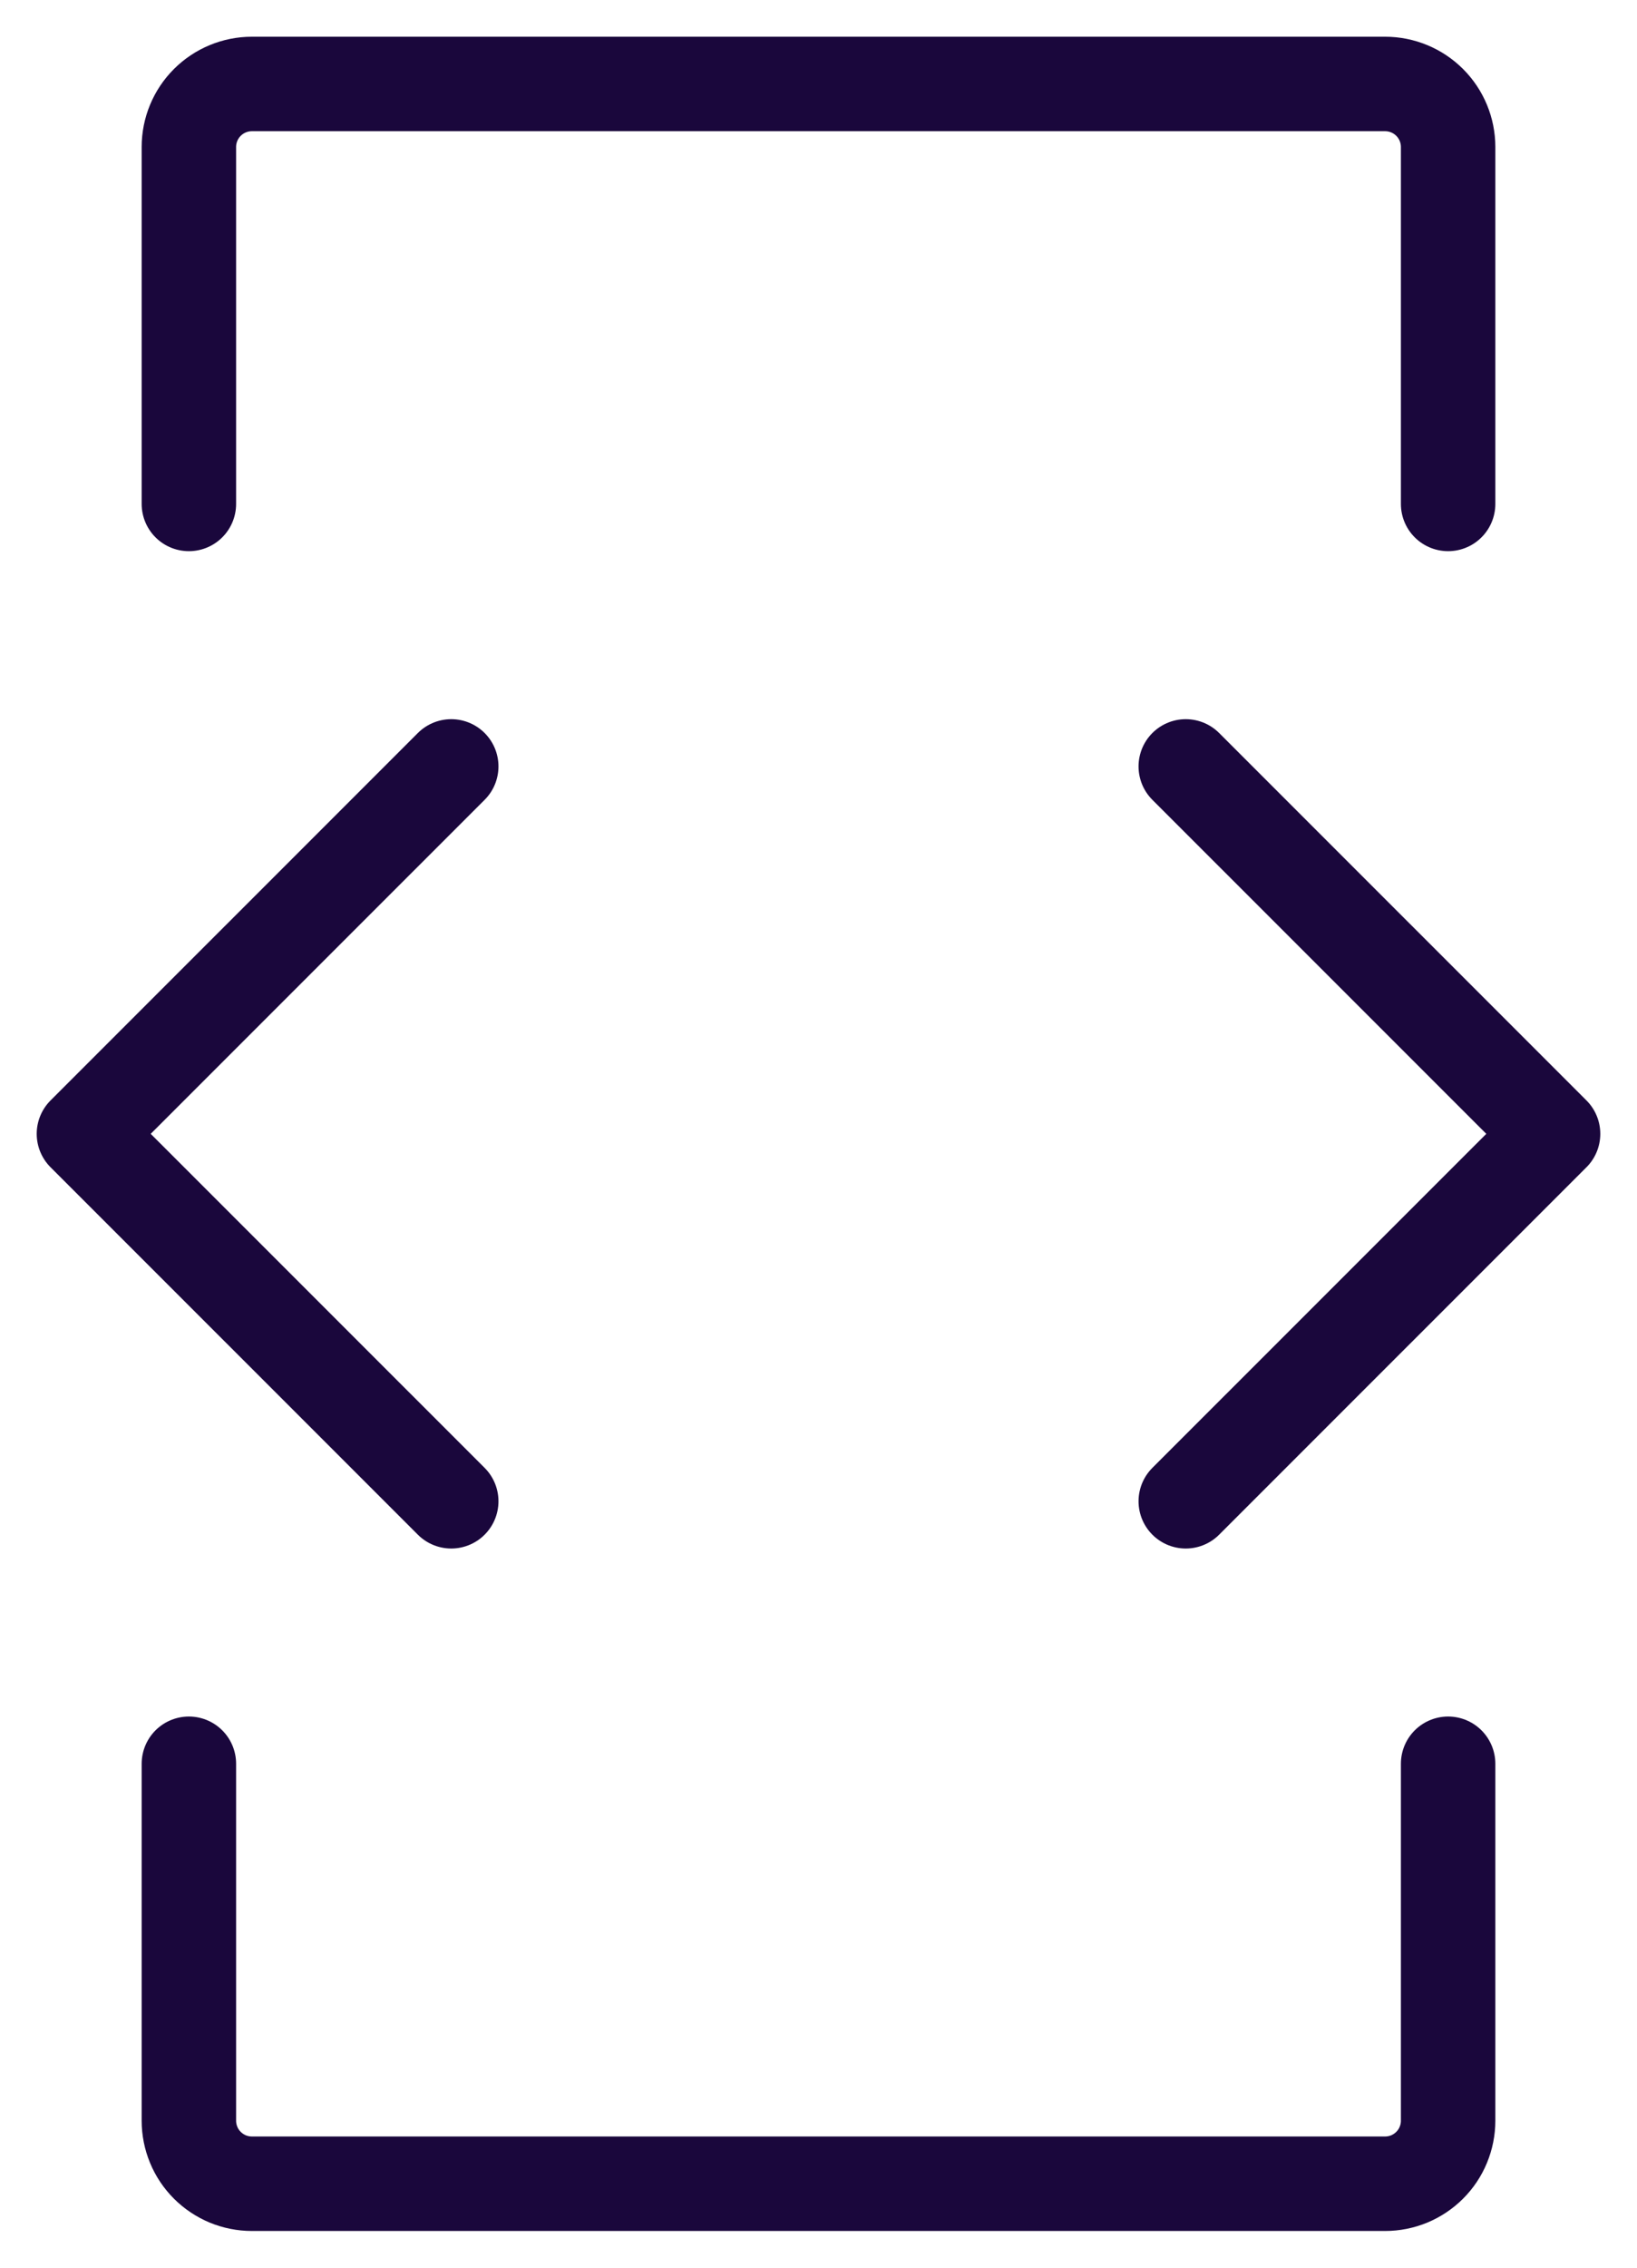
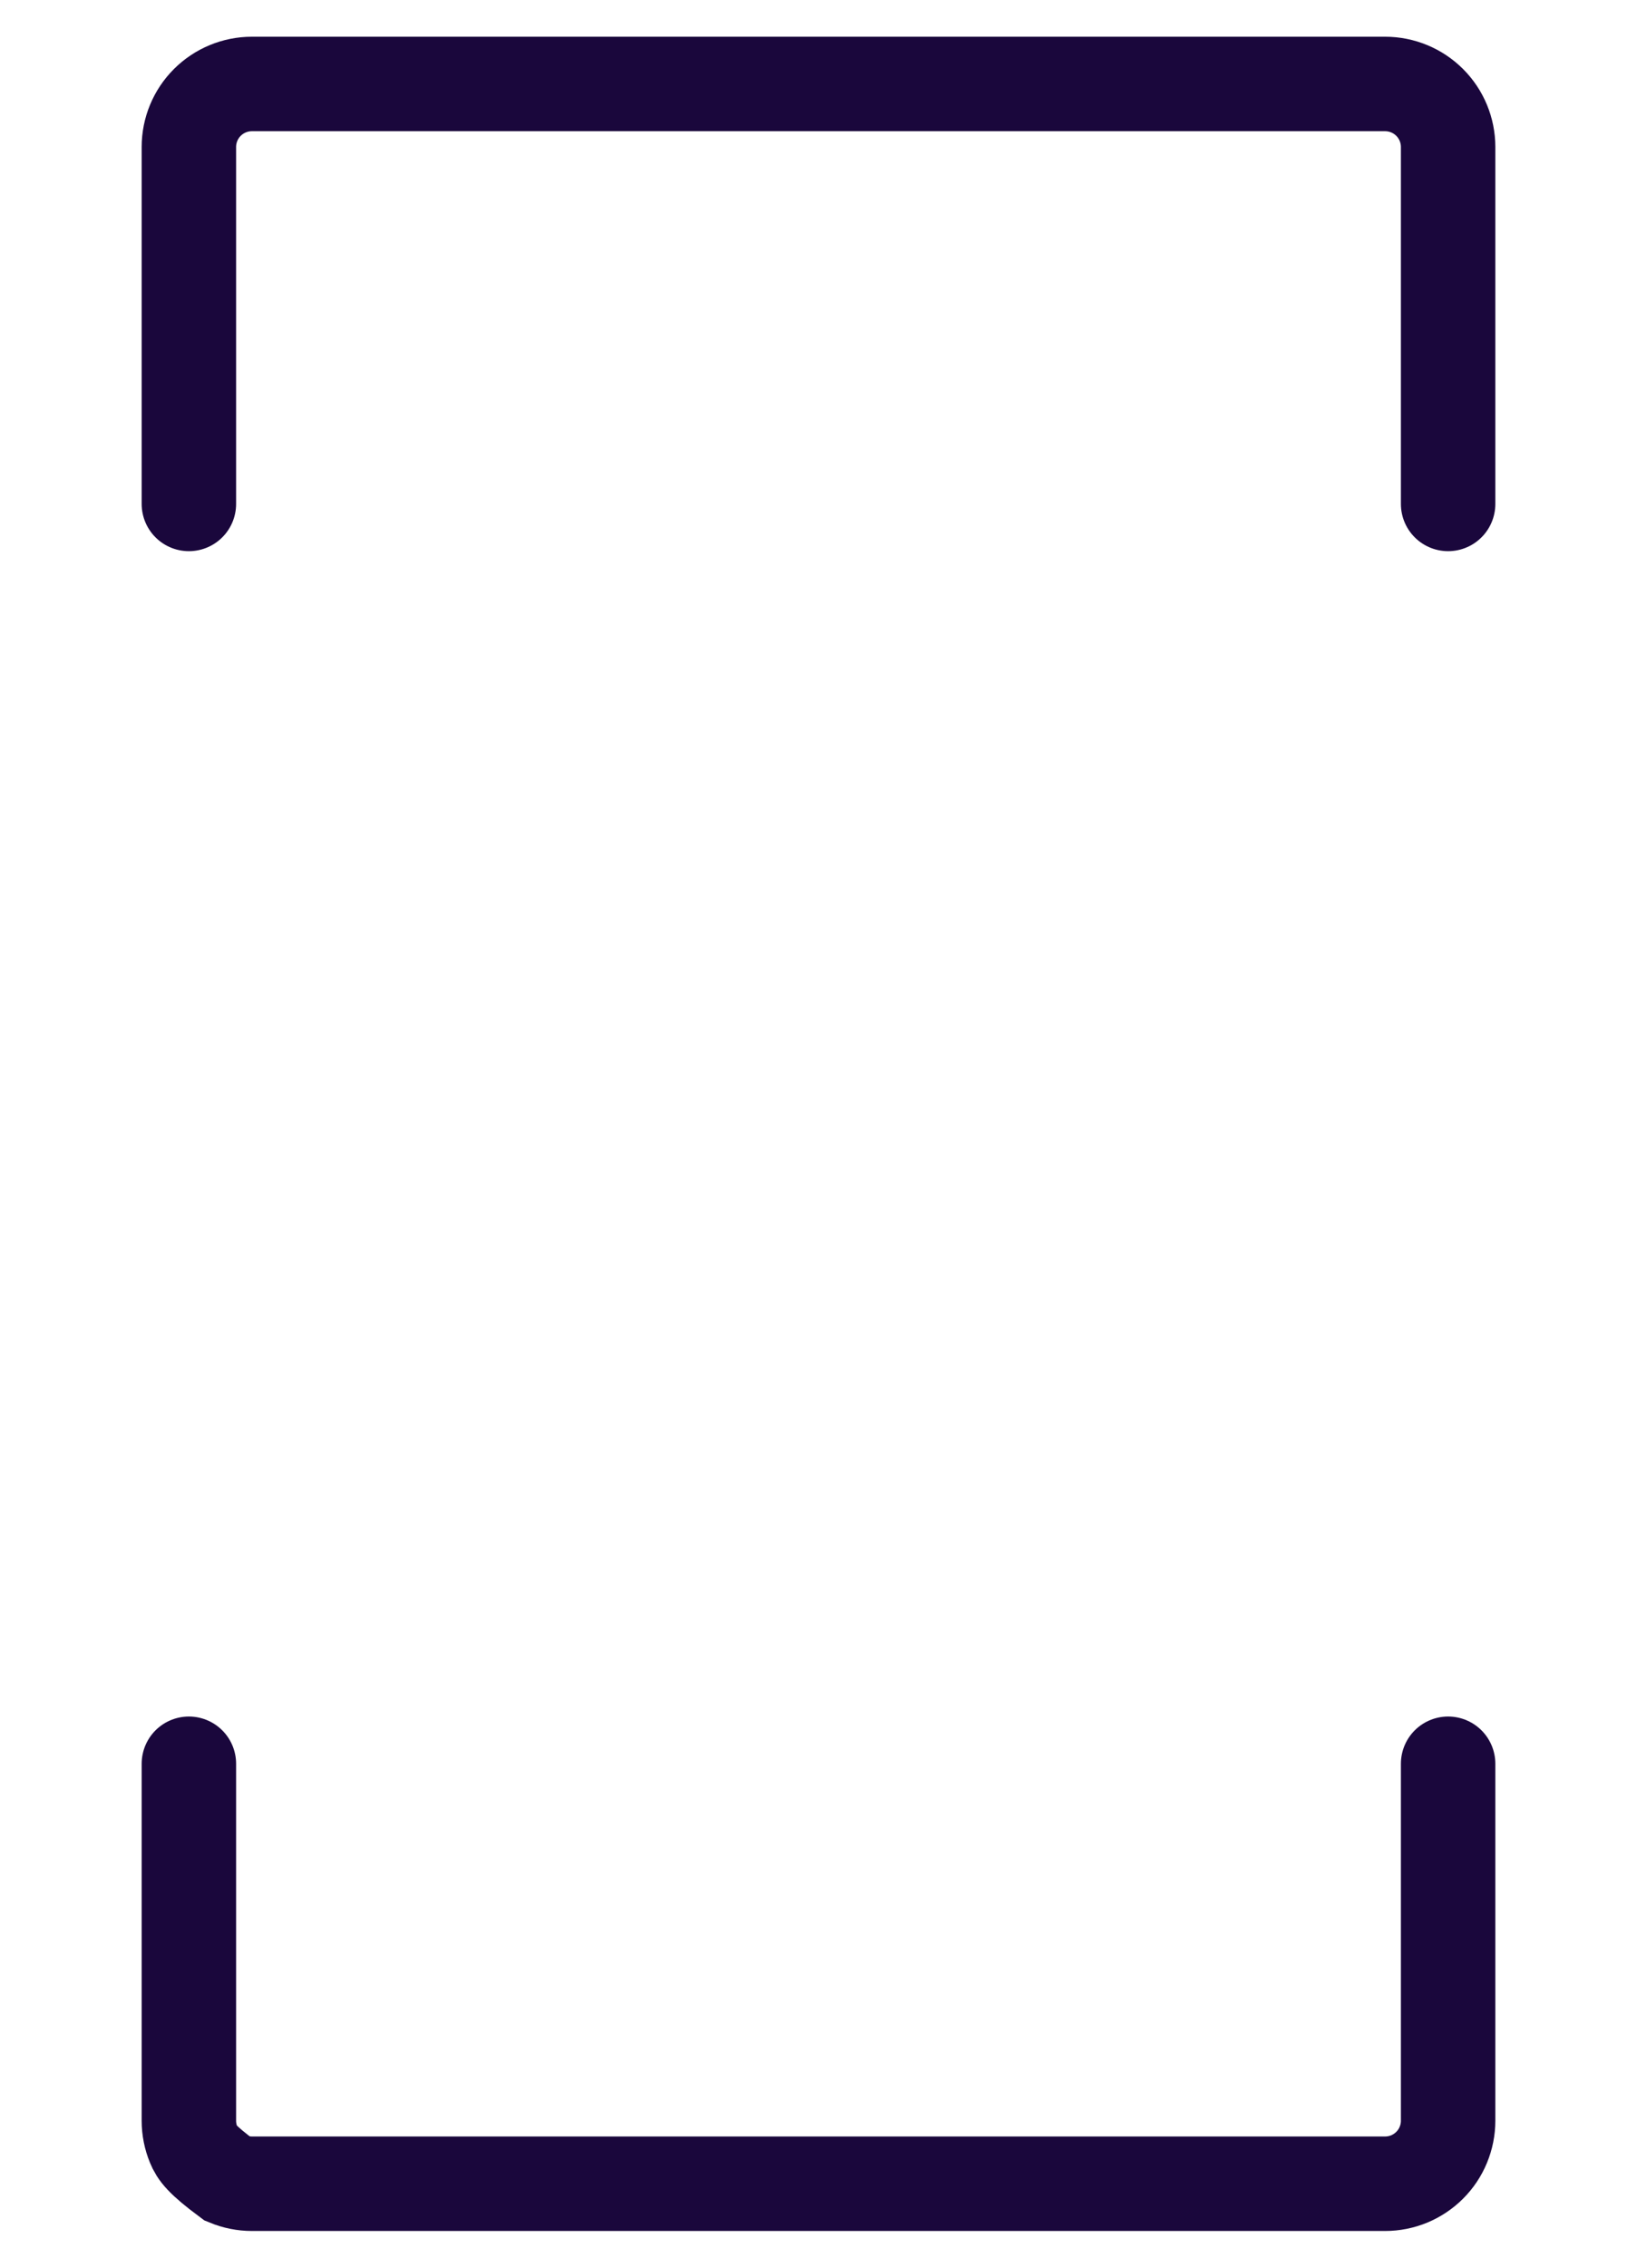
<svg xmlns="http://www.w3.org/2000/svg" width="26" height="36" viewBox="0 0 26 36" fill="none">
-   <path d="M23 28V33.667C23 33.798 22.974 33.928 22.924 34.049C22.874 34.171 22.8 34.281 22.707 34.374C22.614 34.467 22.504 34.54 22.383 34.591C22.261 34.641 22.131 34.667 22 34.667H4C3.869 34.667 3.739 34.641 3.617 34.591C3.496 34.54 3.386 34.467 3.293 34.374C3.2 34.281 3.126 34.171 3.076 34.049C3.026 33.928 3 33.798 3 33.667V28M23 8V2.333C23 2.068 22.895 1.814 22.707 1.626C22.52 1.439 22.265 1.333 22 1.333H4C3.735 1.333 3.48 1.439 3.293 1.626C3.105 1.814 3 2.068 3 2.333V8" stroke="#1A073C" stroke-width="1.5" stroke-linecap="round" />
-   <path d="M18.833 12.167L24.667 18L18.833 23.833M7.167 12.167L1.333 18L7.167 23.833" stroke="#1A073C" stroke-width="1.5" stroke-linecap="round" stroke-linejoin="round" />
+   <path d="M23 28V33.667C23 33.798 22.974 33.928 22.924 34.049C22.874 34.171 22.8 34.281 22.707 34.374C22.614 34.467 22.504 34.54 22.383 34.591C22.261 34.641 22.131 34.667 22 34.667H4C3.869 34.667 3.739 34.641 3.617 34.591C3.2 34.281 3.126 34.171 3.076 34.049C3.026 33.928 3 33.798 3 33.667V28M23 8V2.333C23 2.068 22.895 1.814 22.707 1.626C22.52 1.439 22.265 1.333 22 1.333H4C3.735 1.333 3.48 1.439 3.293 1.626C3.105 1.814 3 2.068 3 2.333V8" stroke="#1A073C" stroke-width="1.5" stroke-linecap="round" />
</svg>